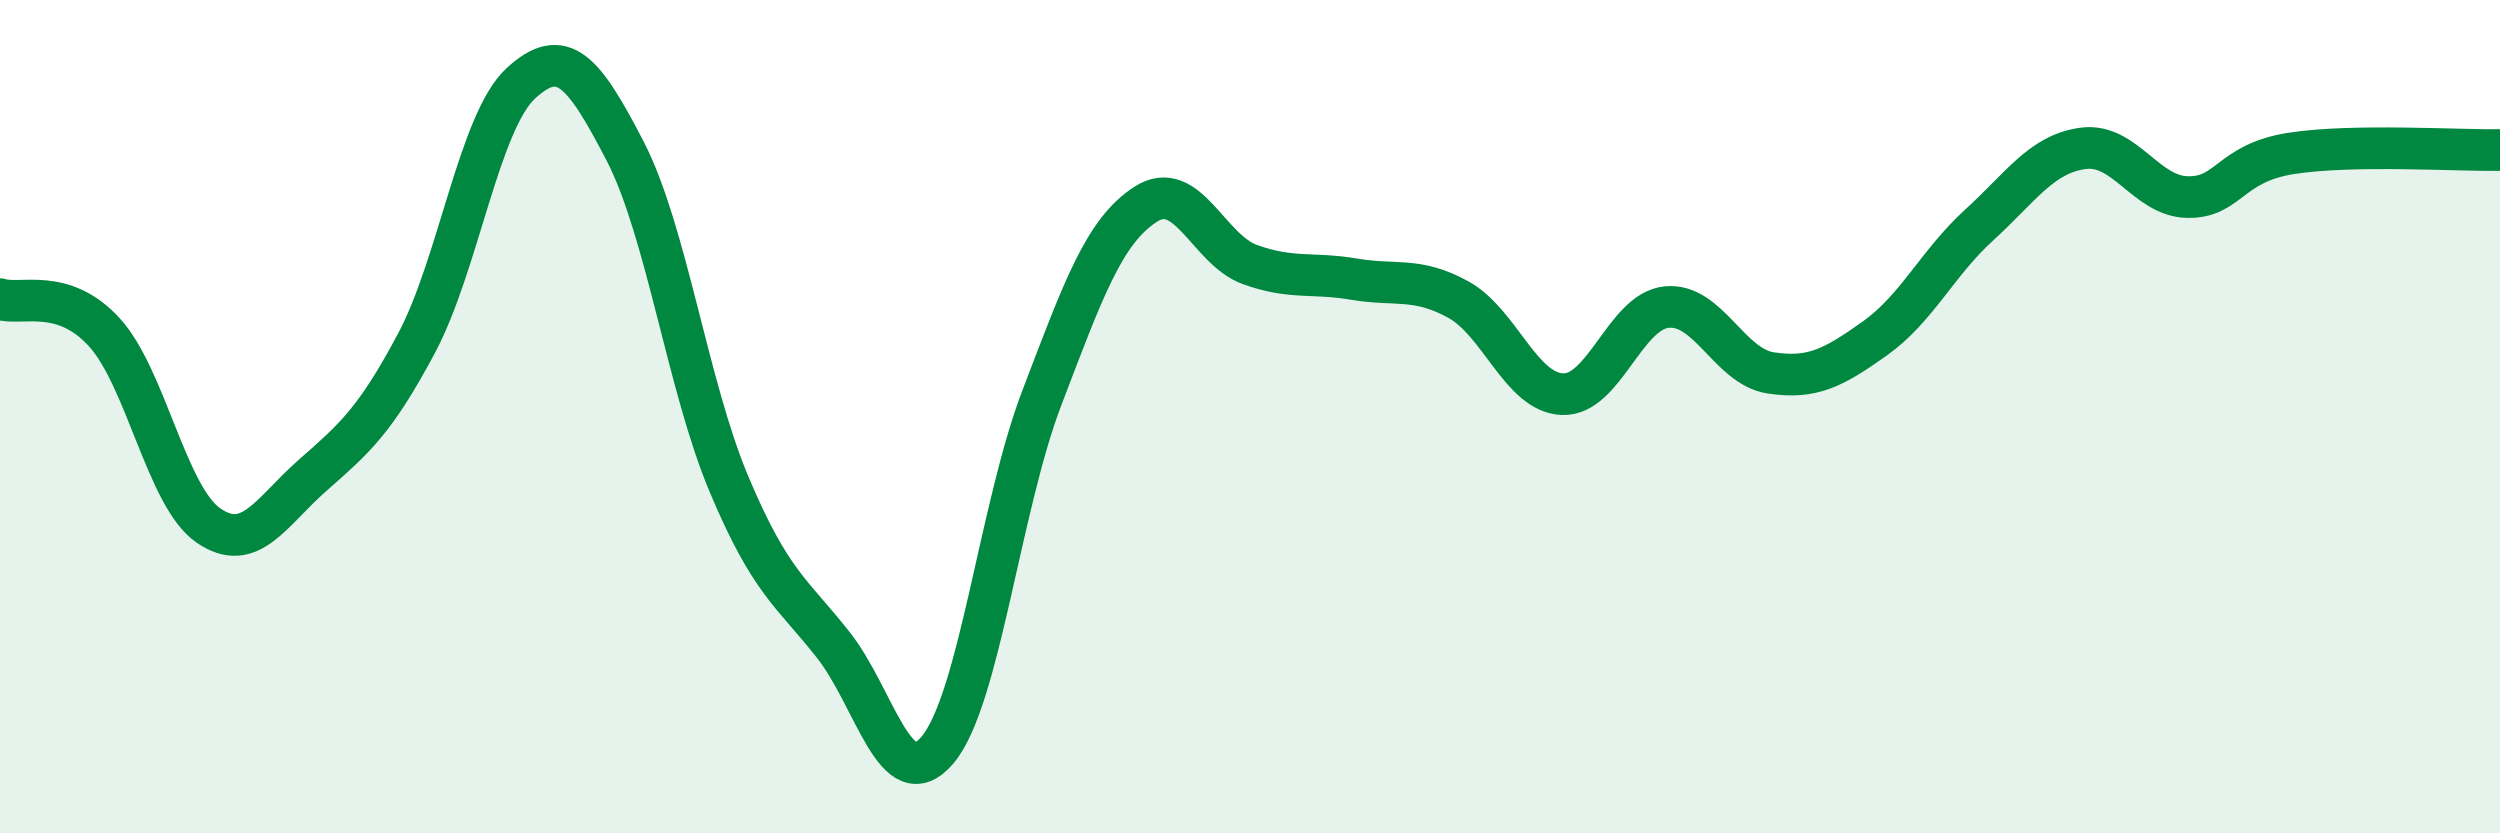
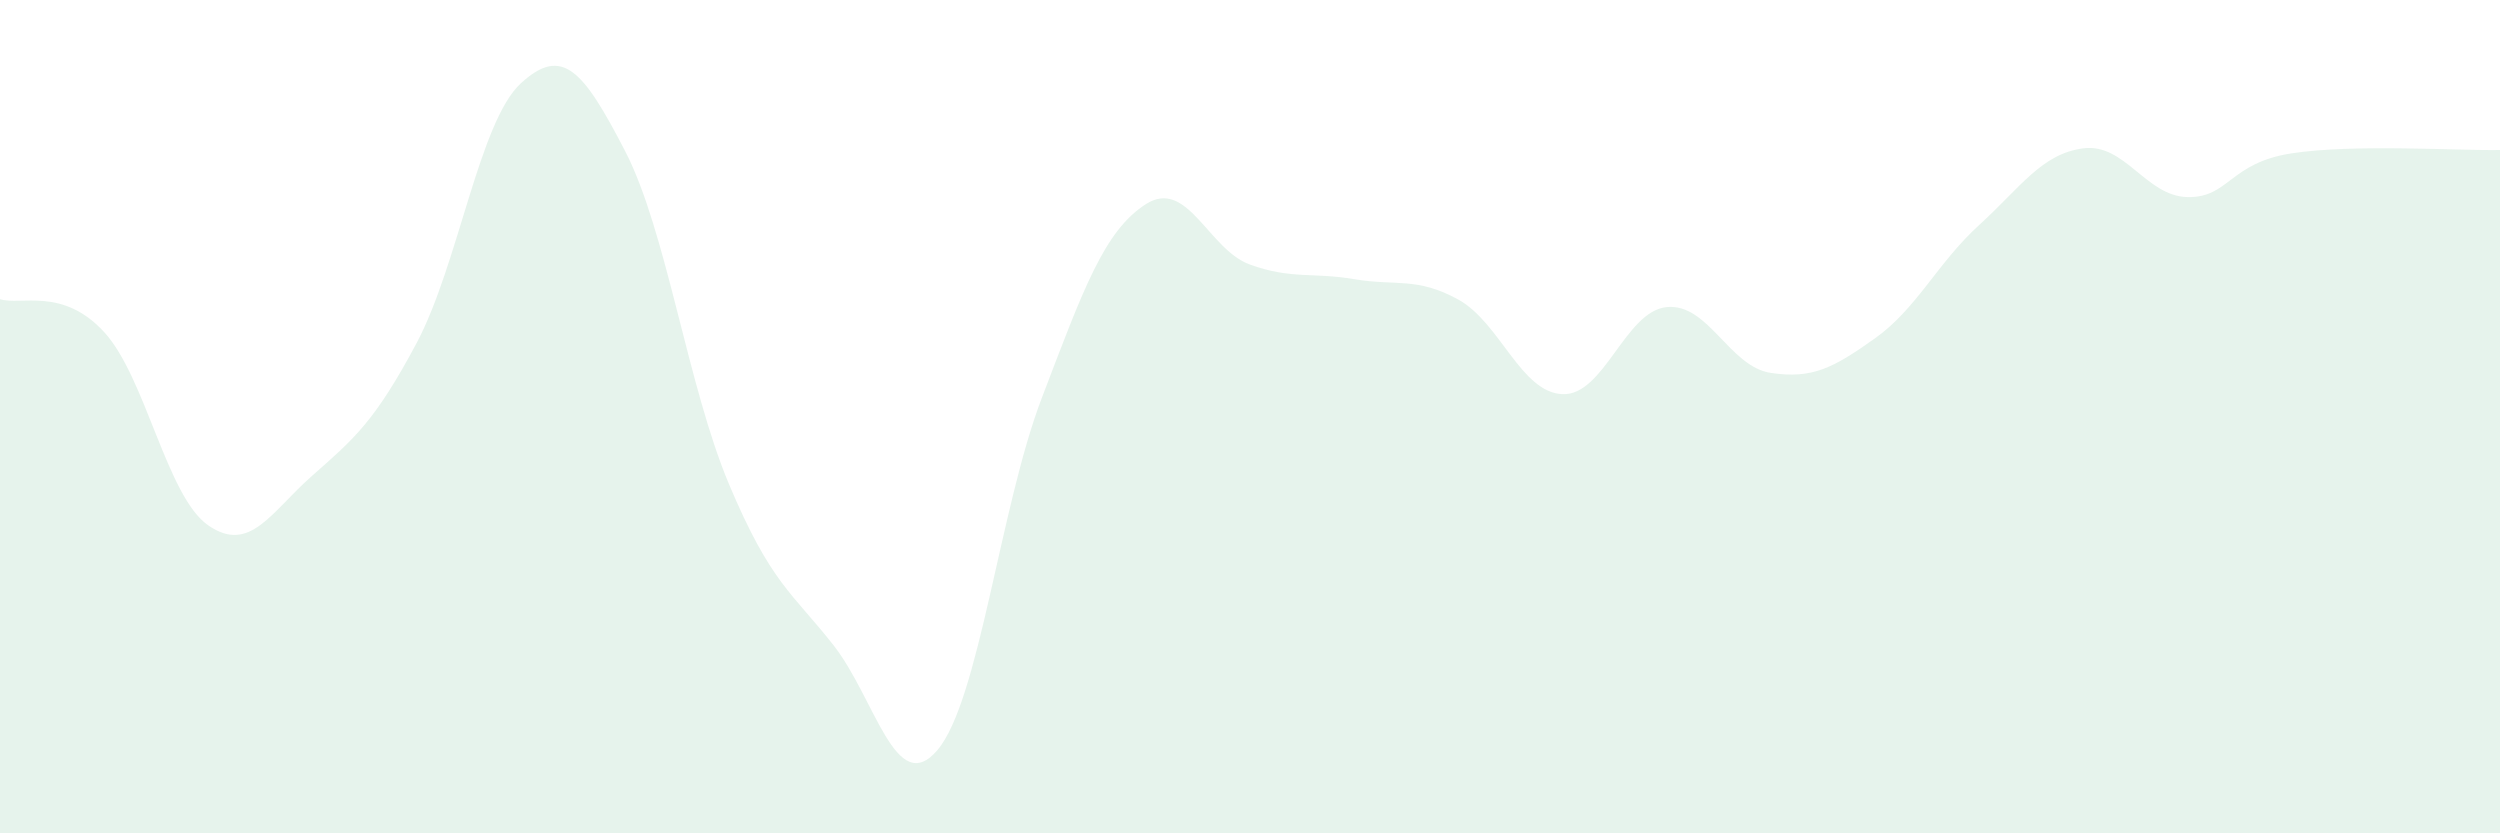
<svg xmlns="http://www.w3.org/2000/svg" width="60" height="20" viewBox="0 0 60 20">
  <path d="M 0,7.18 C 0.5,7.34 1.5,6.88 2.5,7.97 C 3.5,9.06 4,11.92 5,12.61 C 6,13.3 6.5,12.29 7.5,11.41 C 8.5,10.53 9,10.11 10,8.23 C 11,6.35 11.5,2.92 12.5,2 C 13.5,1.08 14,1.69 15,3.62 C 16,5.55 16.5,9.26 17.5,11.63 C 18.5,14 19,14.21 20,15.48 C 21,16.75 21.5,19.18 22.5,18 C 23.5,16.82 24,12.18 25,9.56 C 26,6.94 26.5,5.54 27.5,4.9 C 28.5,4.26 29,5.99 30,6.35 C 31,6.71 31.5,6.53 32.5,6.7 C 33.5,6.87 34,6.64 35,7.19 C 36,7.74 36.5,9.42 37.5,9.46 C 38.5,9.5 39,7.47 40,7.37 C 41,7.27 41.5,8.8 42.5,8.95 C 43.5,9.1 44,8.83 45,8.12 C 46,7.41 46.5,6.31 47.5,5.4 C 48.5,4.49 49,3.69 50,3.56 C 51,3.43 51.5,4.71 52.5,4.73 C 53.5,4.75 53.5,3.91 55,3.68 C 56.5,3.45 59,3.62 60,3.6L60 20L0 20Z" fill="#008740" opacity="0.1" stroke-linecap="round" stroke-linejoin="round" />
-   <path d="M 0,7.18 C 0.5,7.34 1.5,6.88 2.5,7.97 C 3.5,9.06 4,11.92 5,12.61 C 6,13.3 6.5,12.29 7.5,11.41 C 8.5,10.53 9,10.11 10,8.23 C 11,6.35 11.5,2.92 12.5,2 C 13.5,1.08 14,1.69 15,3.62 C 16,5.55 16.5,9.26 17.5,11.63 C 18.5,14 19,14.21 20,15.48 C 21,16.75 21.5,19.18 22.5,18 C 23.5,16.82 24,12.18 25,9.56 C 26,6.94 26.5,5.54 27.5,4.9 C 28.5,4.26 29,5.99 30,6.35 C 31,6.71 31.5,6.53 32.5,6.7 C 33.5,6.87 34,6.64 35,7.19 C 36,7.74 36.5,9.42 37.5,9.46 C 38.5,9.5 39,7.47 40,7.37 C 41,7.27 41.5,8.8 42.5,8.95 C 43.5,9.1 44,8.83 45,8.12 C 46,7.41 46.5,6.31 47.5,5.4 C 48.5,4.49 49,3.69 50,3.56 C 51,3.43 51.5,4.71 52.5,4.73 C 53.5,4.75 53.5,3.91 55,3.68 C 56.5,3.45 59,3.62 60,3.6" stroke="#008740" stroke-width="1" fill="none" stroke-linecap="round" stroke-linejoin="round" />
</svg>